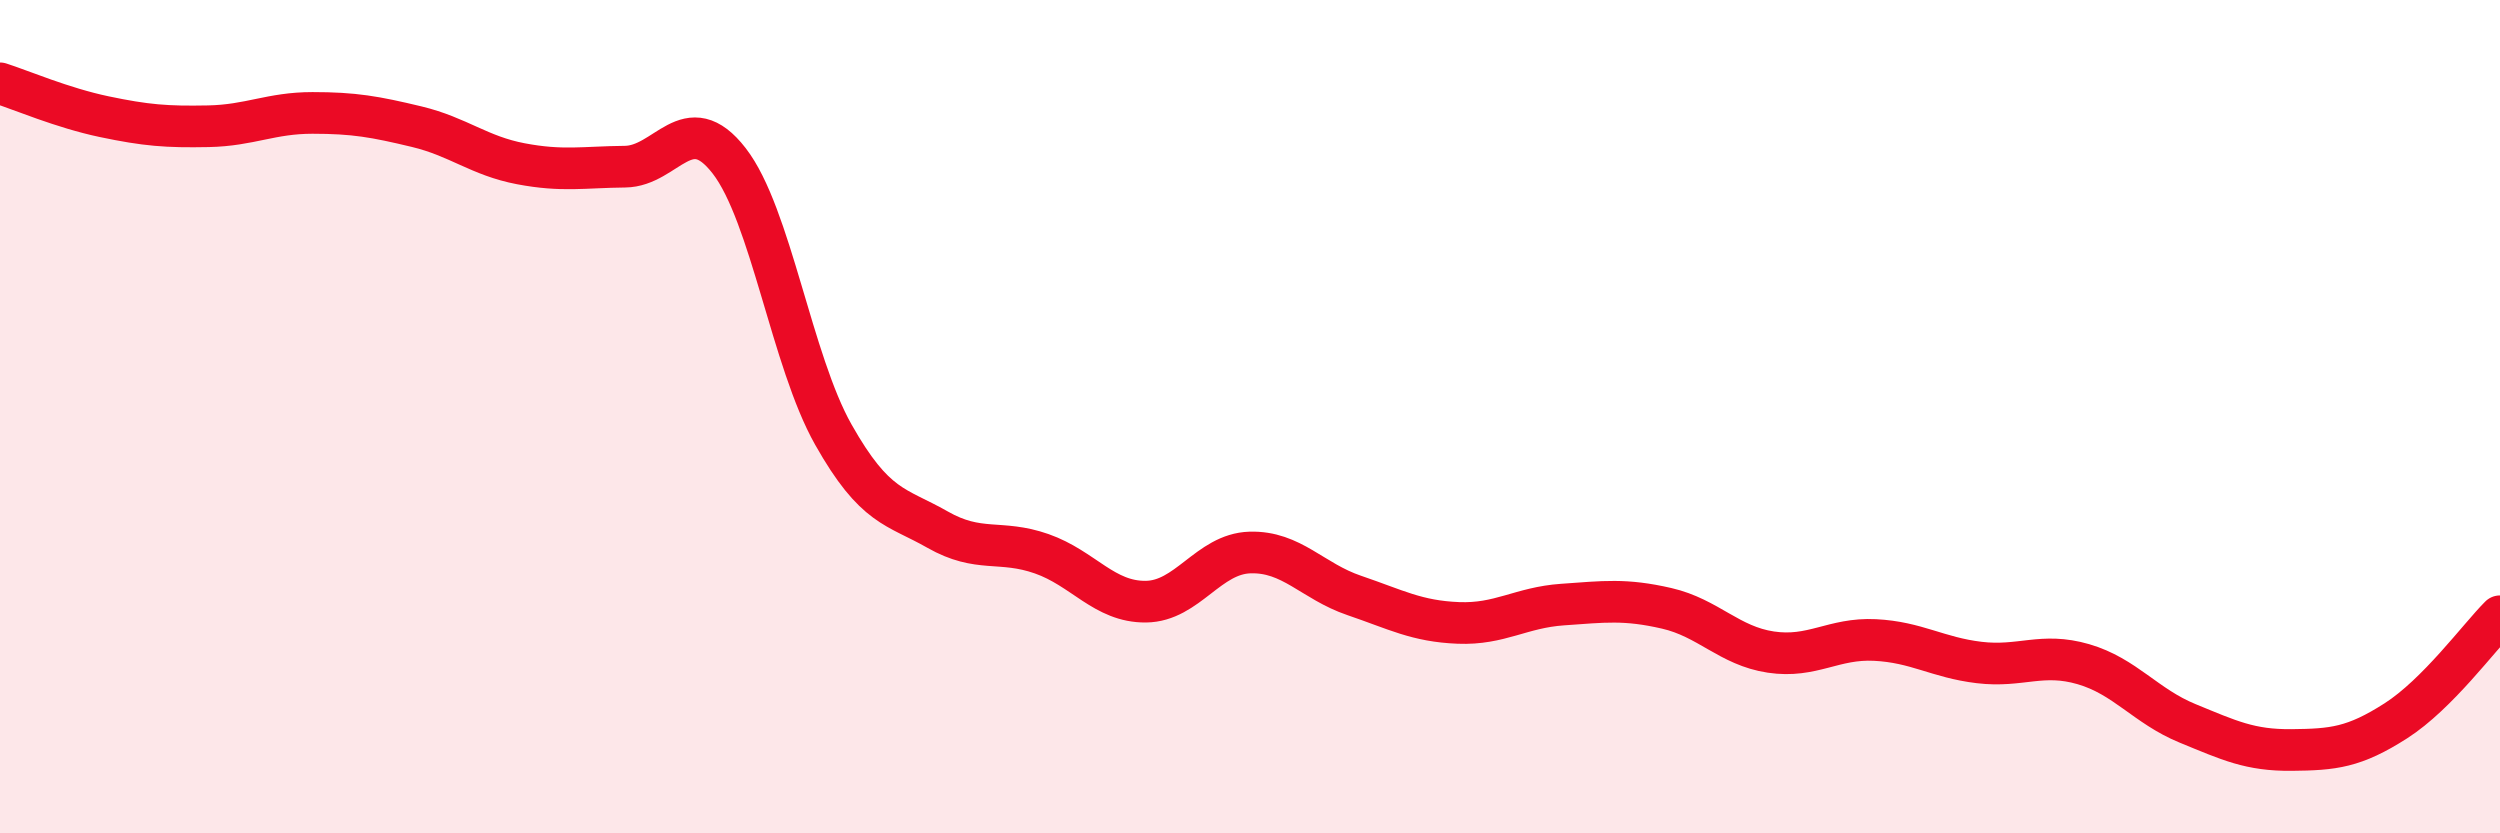
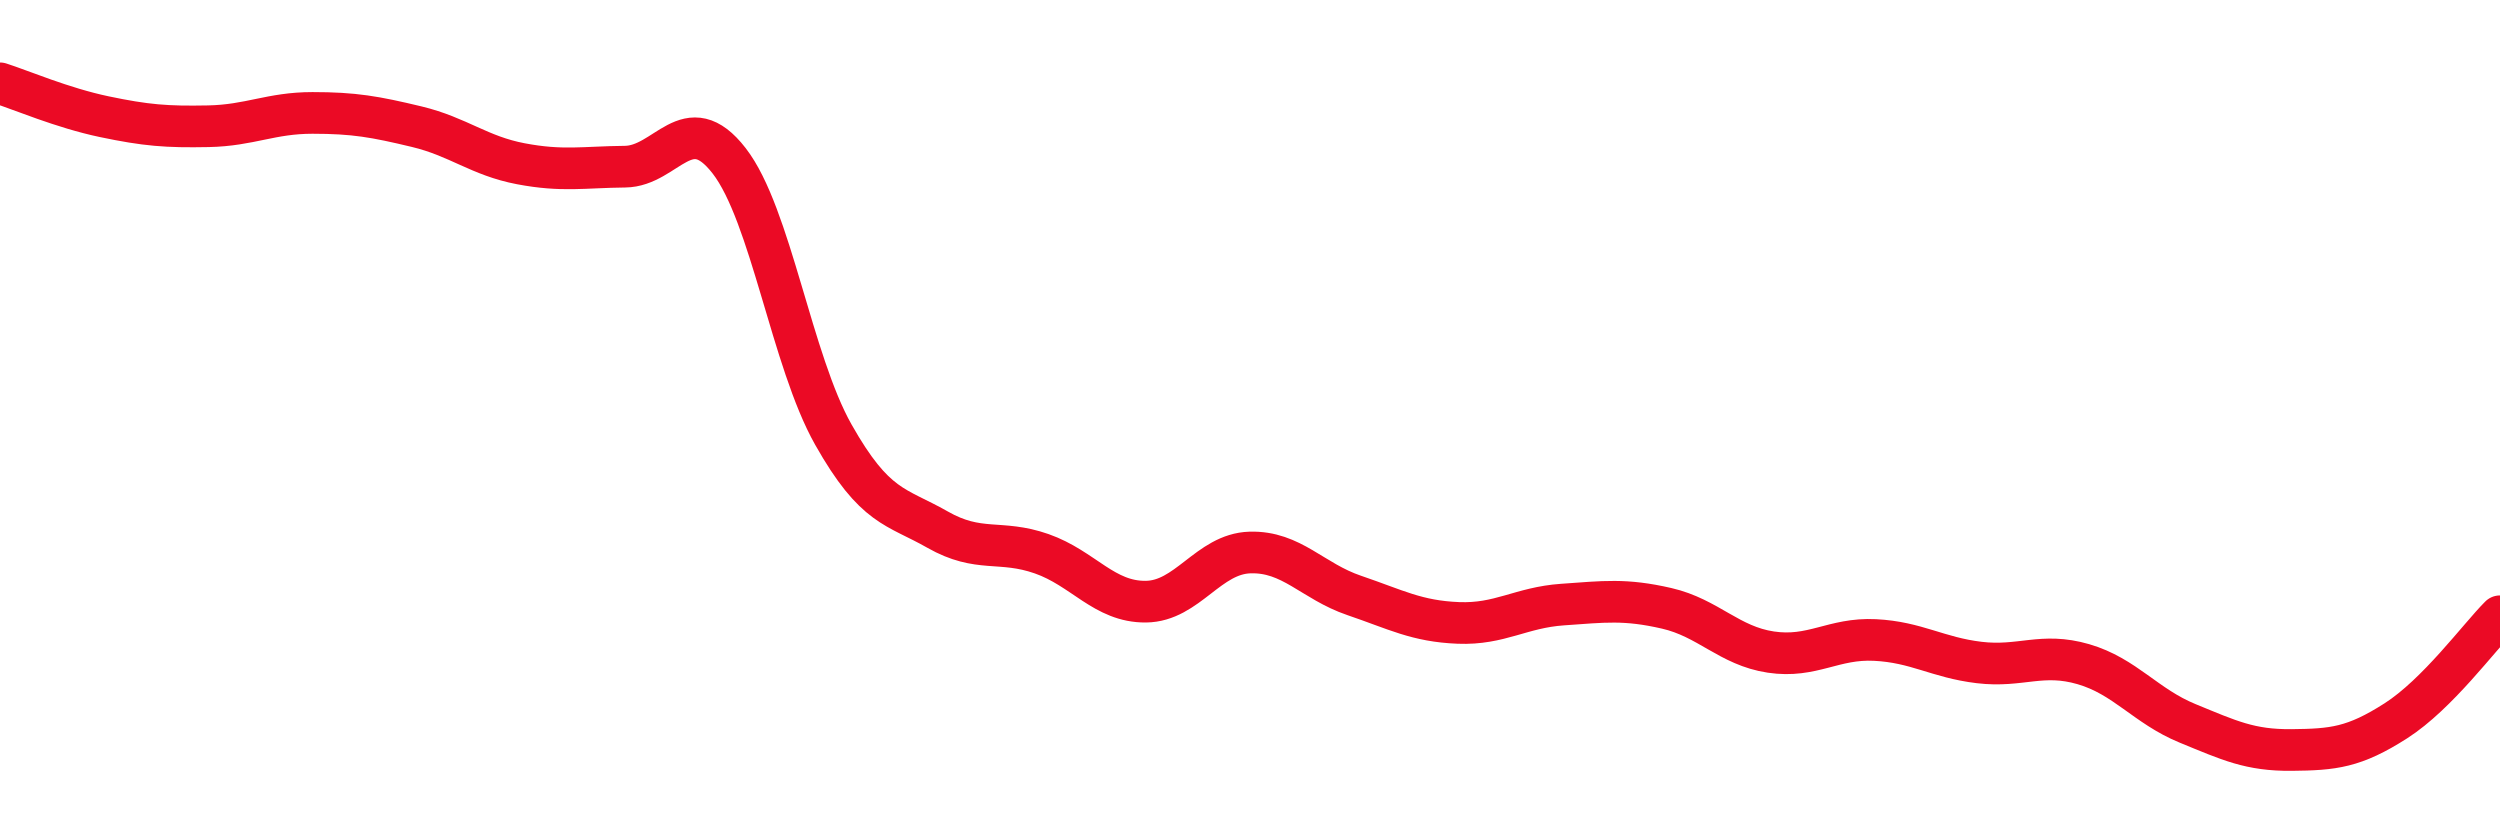
<svg xmlns="http://www.w3.org/2000/svg" width="60" height="20" viewBox="0 0 60 20">
-   <path d="M 0,2 C 0.5,2.16 1.5,2.59 2.5,2.8 C 3.5,3.01 4,3.05 5,3.03 C 6,3.01 6.5,2.71 7.5,2.71 C 8.5,2.71 9,2.8 10,3.04 C 11,3.28 11.5,3.74 12.5,3.93 C 13.5,4.12 14,4.01 15,4 C 16,3.99 16.5,2.57 17.5,3.86 C 18.5,5.15 19,8.66 20,10.43 C 21,12.2 21.5,12.14 22.5,12.71 C 23.5,13.28 24,12.94 25,13.29 C 26,13.64 26.5,14.45 27.5,14.44 C 28.5,14.43 29,13.29 30,13.26 C 31,13.23 31.5,13.95 32.5,14.29 C 33.5,14.63 34,14.91 35,14.95 C 36,14.99 36.5,14.58 37.5,14.51 C 38.5,14.44 39,14.37 40,14.6 C 41,14.83 41.5,15.5 42.5,15.65 C 43.5,15.8 44,15.31 45,15.36 C 46,15.41 46.5,15.78 47.5,15.9 C 48.5,16.02 49,15.65 50,15.94 C 51,16.23 51.5,16.95 52.5,17.36 C 53.5,17.77 54,18.01 55,18 C 56,17.99 56.5,17.94 57.5,17.3 C 58.5,16.66 59.5,15.29 60,14.79L60 20L0 20Z" fill="#EB0A25" opacity="0.1" stroke-linecap="round" stroke-linejoin="round" />
  <path d="M 0,2 C 0.5,2.16 1.5,2.59 2.5,2.8 C 3.5,3.01 4,3.05 5,3.03 C 6,3.01 6.5,2.71 7.5,2.71 C 8.5,2.71 9,2.8 10,3.04 C 11,3.28 11.5,3.74 12.5,3.93 C 13.5,4.12 14,4.01 15,4 C 16,3.99 16.5,2.57 17.5,3.86 C 18.5,5.15 19,8.66 20,10.43 C 21,12.2 21.5,12.14 22.5,12.71 C 23.5,13.28 24,12.94 25,13.29 C 26,13.64 26.5,14.45 27.5,14.44 C 28.5,14.43 29,13.29 30,13.26 C 31,13.23 31.5,13.95 32.5,14.29 C 33.5,14.63 34,14.91 35,14.95 C 36,14.99 36.5,14.58 37.5,14.51 C 38.5,14.44 39,14.37 40,14.6 C 41,14.83 41.5,15.5 42.5,15.65 C 43.5,15.8 44,15.31 45,15.36 C 46,15.41 46.5,15.78 47.5,15.9 C 48.5,16.02 49,15.65 50,15.94 C 51,16.23 51.5,16.95 52.5,17.36 C 53.5,17.77 54,18.01 55,18 C 56,17.99 56.5,17.94 57.5,17.3 C 58.5,16.66 59.5,15.29 60,14.79" stroke="#EB0A25" stroke-width="1" fill="none" stroke-linecap="round" stroke-linejoin="round" />
</svg>